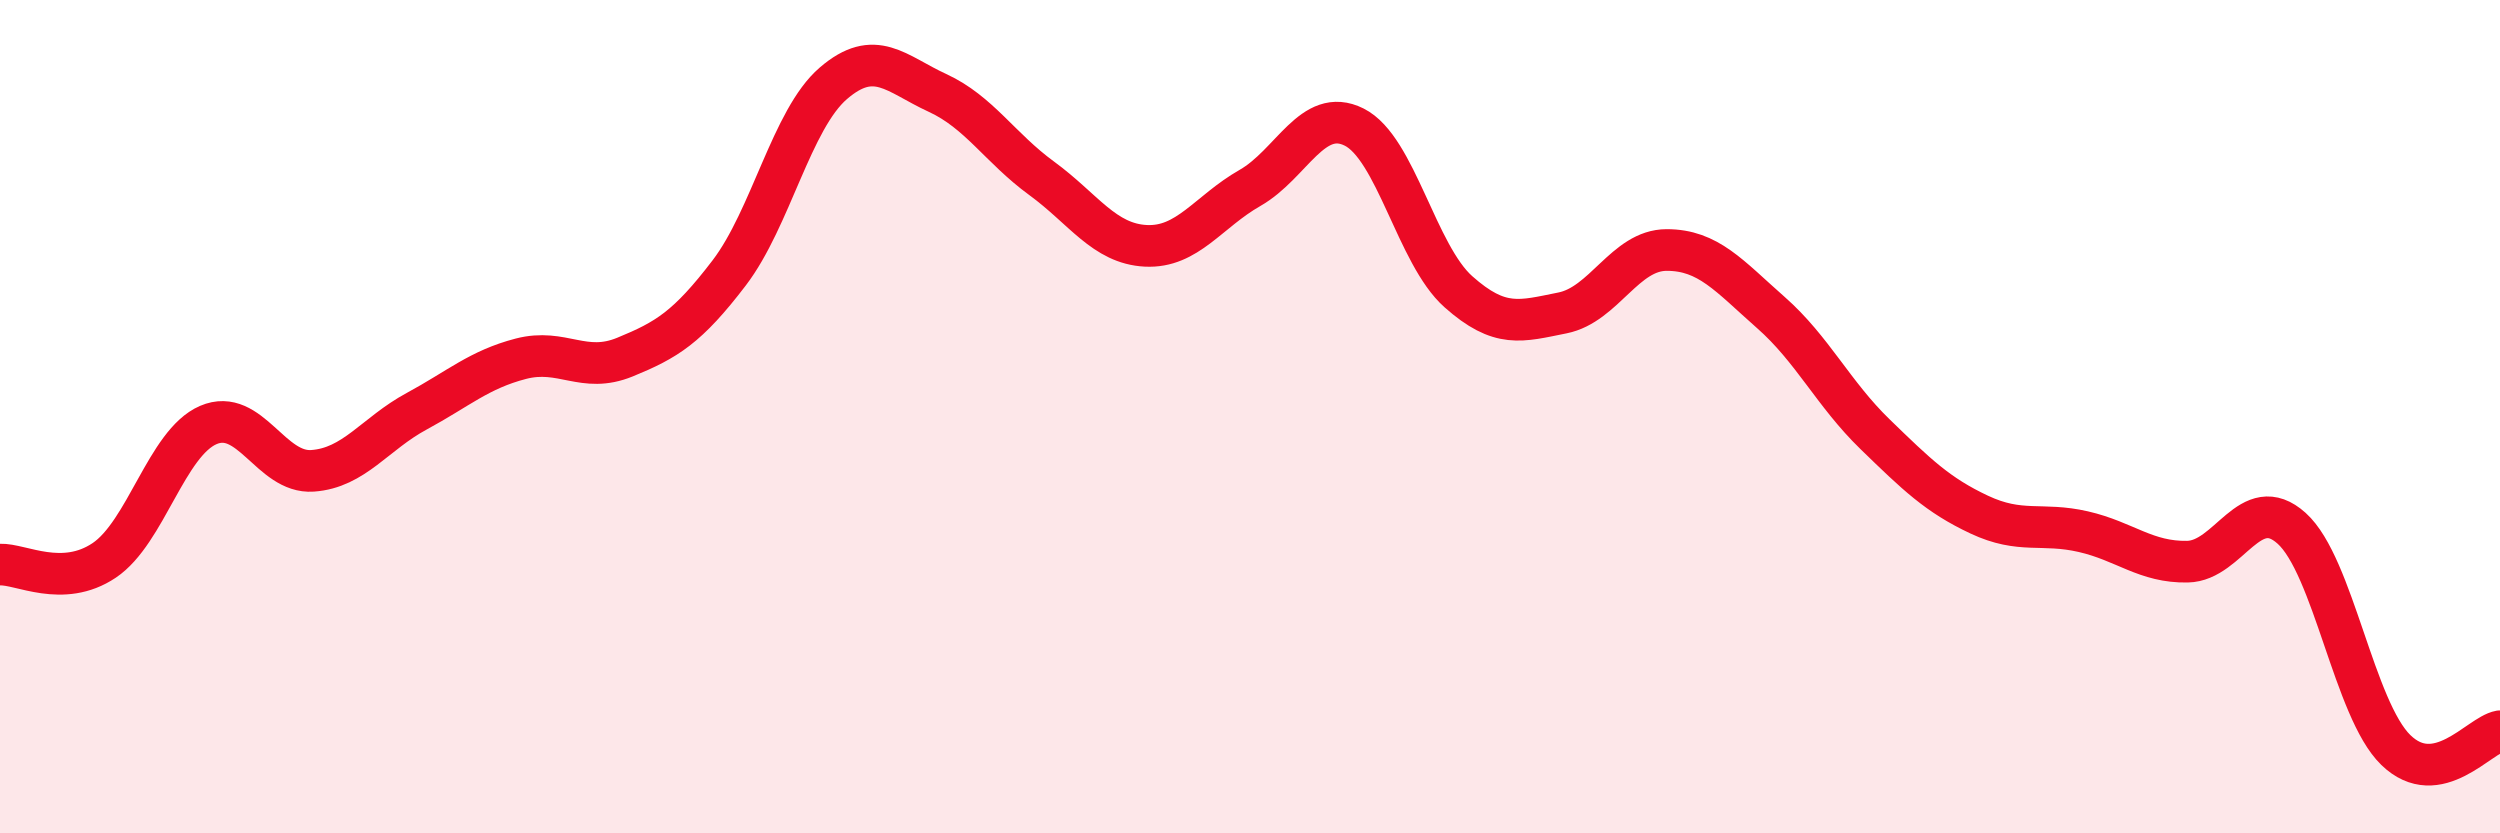
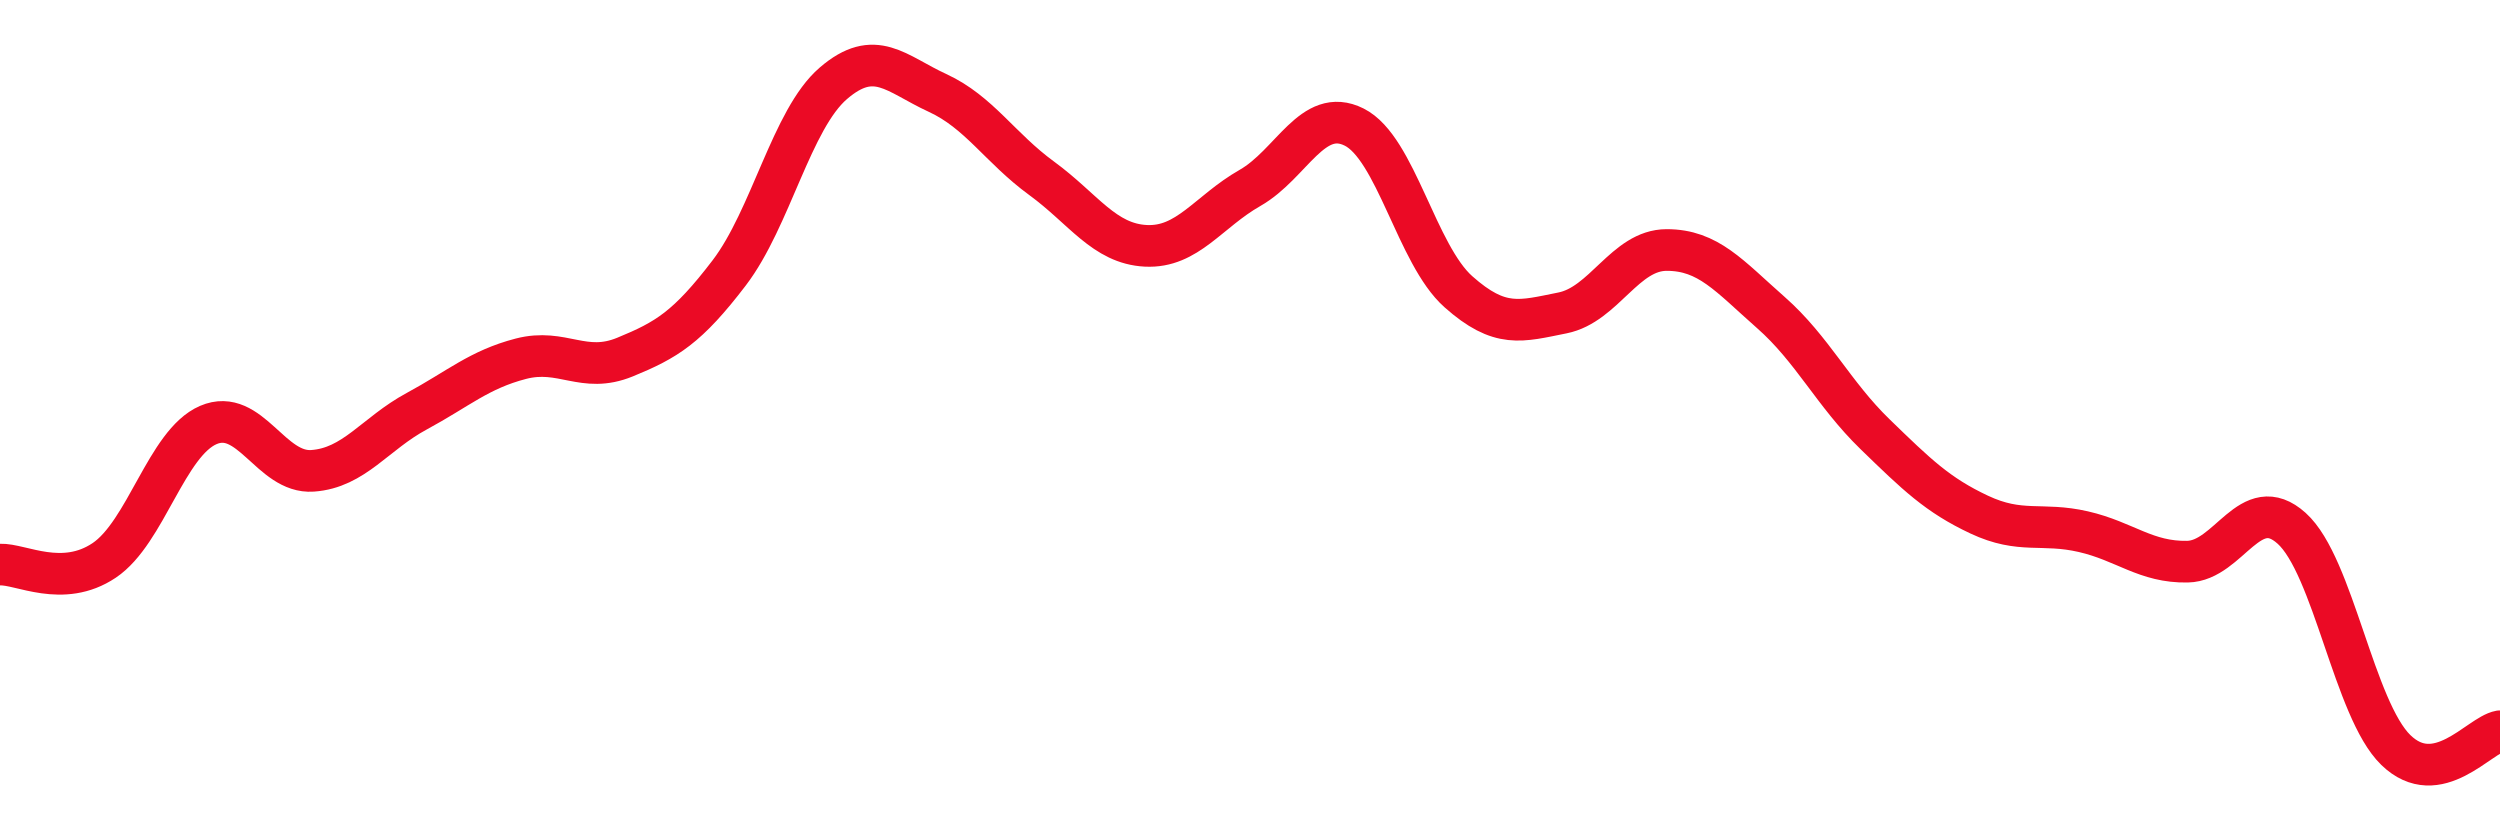
<svg xmlns="http://www.w3.org/2000/svg" width="60" height="20" viewBox="0 0 60 20">
-   <path d="M 0,13.55 C 0.5,13.53 1.5,14.12 2.5,13.45 C 3.5,12.78 4,10.63 5,10.2 C 6,9.77 6.5,11.37 7.5,11.3 C 8.5,11.23 9,10.41 10,9.87 C 11,9.33 11.5,8.87 12.5,8.61 C 13.5,8.35 14,8.98 15,8.57 C 16,8.16 16.5,7.86 17.5,6.55 C 18.5,5.24 19,2.86 20,2 C 21,1.14 21.5,1.77 22.5,2.23 C 23.5,2.69 24,3.55 25,4.28 C 26,5.01 26.5,5.85 27.5,5.9 C 28.5,5.95 29,5.08 30,4.51 C 31,3.94 31.5,2.55 32.5,3.05 C 33.5,3.55 34,6.11 35,7 C 36,7.89 36.5,7.71 37.5,7.51 C 38.5,7.31 39,6 40,6 C 41,6 41.5,6.62 42.5,7.5 C 43.5,8.38 44,9.45 45,10.42 C 46,11.39 46.5,11.88 47.5,12.35 C 48.5,12.82 49,12.53 50,12.76 C 51,12.99 51.5,13.5 52.5,13.48 C 53.5,13.46 54,11.78 55,12.68 C 56,13.58 56.5,17.03 57.5,18 C 58.5,18.97 59.5,17.64 60,17.55L60 20L0 20Z" fill="#EB0A25" opacity="0.1" stroke-linecap="round" stroke-linejoin="round" />
  <path d="M 0,13.55 C 0.5,13.53 1.5,14.12 2.5,13.45 C 3.5,12.78 4,10.63 5,10.2 C 6,9.77 6.5,11.37 7.5,11.3 C 8.5,11.23 9,10.41 10,9.87 C 11,9.33 11.5,8.87 12.5,8.61 C 13.5,8.35 14,8.98 15,8.57 C 16,8.16 16.5,7.86 17.5,6.55 C 18.5,5.24 19,2.86 20,2 C 21,1.14 21.5,1.77 22.5,2.23 C 23.5,2.69 24,3.55 25,4.28 C 26,5.01 26.5,5.85 27.5,5.9 C 28.5,5.95 29,5.08 30,4.51 C 31,3.94 31.5,2.55 32.5,3.05 C 33.5,3.55 34,6.11 35,7 C 36,7.89 36.5,7.71 37.5,7.51 C 38.5,7.31 39,6 40,6 C 41,6 41.5,6.62 42.5,7.5 C 43.5,8.38 44,9.45 45,10.42 C 46,11.39 46.5,11.88 47.5,12.35 C 48.5,12.82 49,12.53 50,12.76 C 51,12.99 51.5,13.5 52.5,13.48 C 53.5,13.46 54,11.78 55,12.68 C 56,13.58 56.5,17.03 57.5,18 C 58.5,18.97 59.5,17.64 60,17.55" stroke="#EB0A25" stroke-width="1" fill="none" stroke-linecap="round" stroke-linejoin="round" />
</svg>